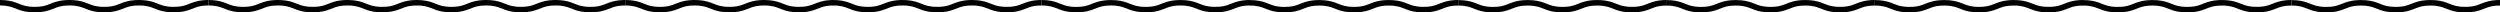
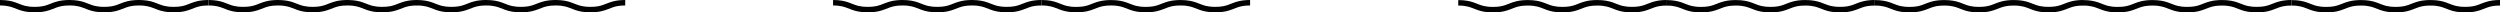
<svg xmlns="http://www.w3.org/2000/svg" id="_2" data-name="2" version="1.1" viewBox="0 0 9592.5 47.3">
  <defs>
    <style>
      .cls-1 {
        fill: #000;
        stroke-width: 0px;
      }
    </style>
  </defs>
  <path class="cls-1" d="M756.5,4.6c-17.6,4.2-29.4,10.2-41.4,14.3-12.1,4.2-25.1,7.4-48.5,7.4-15.6,0-26.6-1.5-35.7-3.6-13.6-3.2-23.8-8.3-38.3-13.4C578.2,4.1,559.9,0,533.2,0c-17.8,0-31.8,1.8-43.5,4.6-17.6,4.2-29.4,10.2-41.4,14.3-12.1,4.2-25.1,7.4-48.4,7.4-15.5,0-26.6-1.5-35.7-3.6-13.6-3.2-23.7-8.3-38.3-13.4C311.5,4.1,293.2,0,266.6,0c-17.8,0-31.8,1.8-43.5,4.6-17.6,4.2-29.4,10.2-41.4,14.3-12.1,4.2-25.1,7.4-48.4,7.4-15.6,0-26.5-1.5-35.7-3.6-13.6-3.2-23.7-8.3-38.2-13.4C44.9,4.1,26.6,0,0,0v21c15.5,0,26.6,1.5,35.7,3.7,13.6,3.2,23.7,8.3,38.3,13.4,14.4,5.1,32.7,9.3,59.3,9.2,17.8,0,31.8-1.8,43.5-4.6,17.6-4.2,29.4-10.2,41.4-14.3,12.1-4.2,25.1-7.4,48.4-7.4,15.6,0,26.6,1.5,35.7,3.7,13.6,3.2,23.8,8.3,38.3,13.4,14.4,5.1,32.7,9.3,59.4,9.2,17.8,0,31.8-1.8,43.5-4.6,17.6-4.2,29.4-10.2,41.4-14.3,12.1-4.2,25.1-7.4,48.4-7.4,15.6,0,26.6,1.5,35.7,3.7,13.6,3.2,23.8,8.3,38.3,13.4,14.4,5.1,32.8,9.3,59.4,9.2,17.8,0,31.8-1.8,43.5-4.6,17.6-4.2,29.4-10.2,41.4-14.3,12.1-4.2,25.1-7.4,48.5-7.4V0c-17.8,0-31.8,1.8-43.5,4.6Z" />
  <path class="cls-1" d="M1556.5,4.6c-17.6,4.2-29.4,10.2-41.4,14.3-12.1,4.2-25.1,7.4-48.5,7.4-15.6,0-26.6-1.5-35.7-3.6-13.6-3.2-23.8-8.3-38.3-13.4C1378.1,4.1,1359.8,0,1333.2,0c-17.8,0-31.8,1.8-43.5,4.6-17.6,4.2-29.4,10.2-41.4,14.3-12.1,4.2-25.1,7.4-48.4,7.4-15.5,0-26.6-1.5-35.7-3.6-13.6-3.2-23.7-8.3-38.3-13.4C1111.5,4.1,1093.2,0,1066.5,0c-17.8,0-31.8,1.8-43.5,4.6-17.6,4.2-29.4,10.2-41.4,14.3-12.1,4.2-25.1,7.4-48.4,7.4-15.6,0-26.5-1.5-35.7-3.6-13.6-3.2-23.7-8.3-38.2-13.4C844.9,4.1,826.6,0,800,0v21c15.5,0,26.6,1.5,35.7,3.7,13.6,3.2,23.7,8.3,38.3,13.4,14.4,5.1,32.7,9.3,59.3,9.2,17.8,0,31.8-1.8,43.5-4.6,17.6-4.2,29.4-10.2,41.4-14.3,12.1-4.2,25.1-7.4,48.4-7.4,15.6,0,26.6,1.5,35.7,3.7,13.6,3.2,23.8,8.3,38.3,13.4,14.4,5.1,32.7,9.3,59.4,9.2,17.8,0,31.8-1.8,43.5-4.6,17.6-4.2,29.4-10.2,41.4-14.3,12.1-4.2,25.1-7.4,48.4-7.4,15.6,0,26.6,1.5,35.7,3.7,13.6,3.2,23.8,8.3,38.3,13.4,14.4,5.1,32.8,9.3,59.4,9.2,17.8,0,31.8-1.8,43.5-4.6,17.6-4.2,29.4-10.2,41.4-14.3,12.1-4.2,25.1-7.4,48.5-7.4V0c-17.8,0-31.8,1.8-43.5,4.6Z" />
  <path class="cls-1" d="M2355.4,4.6c-17.6,4.2-29.4,10.2-41.4,14.3-12.1,4.2-25.1,7.4-48.5,7.4-15.6,0-26.6-1.5-35.7-3.6-13.6-3.2-23.8-8.3-38.3-13.4C2177.1,4.1,2158.8,0,2132.1,0c-17.8,0-31.8,1.8-43.5,4.6-17.6,4.2-29.4,10.2-41.4,14.3-12.1,4.2-25.1,7.4-48.4,7.4-15.5,0-26.6-1.5-35.7-3.6-13.6-3.2-23.7-8.3-38.3-13.4C1910.4,4.1,1892.1,0,1865.5,0c-17.8,0-31.8,1.8-43.5,4.6-17.6,4.2-29.4,10.2-41.4,14.3-12.1,4.2-25.1,7.4-48.4,7.4-15.6,0-26.5-1.5-35.7-3.6-13.6-3.2-23.7-8.3-38.2-13.4C1643.8,4.1,1625.6,0,1598.9,0v21c15.5,0,26.6,1.5,35.7,3.7,13.6,3.2,23.7,8.3,38.3,13.4,14.4,5.1,32.7,9.3,59.3,9.2,17.8,0,31.8-1.8,43.5-4.6,17.6-4.2,29.4-10.2,41.4-14.3,12.1-4.2,25.1-7.4,48.4-7.4,15.6,0,26.6,1.5,35.7,3.7,13.6,3.2,23.8,8.3,38.3,13.4,14.4,5.1,32.7,9.3,59.4,9.2,17.8,0,31.8-1.8,43.5-4.6,17.6-4.2,29.4-10.2,41.4-14.3,12.1-4.2,25.1-7.4,48.4-7.4,15.6,0,26.6,1.5,35.7,3.7,13.6,3.2,23.8,8.3,38.3,13.4,14.4,5.1,32.8,9.3,59.4,9.2,17.8,0,31.8-1.8,43.5-4.6,17.6-4.2,29.4-10.2,41.4-14.3,12.1-4.2,25.1-7.4,48.5-7.4V0c-17.8,0-31.8,1.8-43.5,4.6Z" />
-   <path class="cls-1" d="M3155.4,4.6c-17.6,4.2-29.4,10.2-41.4,14.3-12.1,4.2-25.1,7.4-48.5,7.4-15.6,0-26.6-1.5-35.7-3.6-13.6-3.2-23.8-8.3-38.3-13.4C2977,4.1,2958.7,0,2932.1,0c-17.8,0-31.8,1.8-43.5,4.6-17.6,4.2-29.4,10.2-41.4,14.3-12.1,4.2-25.1,7.4-48.4,7.4-15.5,0-26.6-1.5-35.7-3.6-13.6-3.2-23.7-8.3-38.3-13.4C2710.4,4.1,2692.1,0,2665.5,0c-17.8,0-31.8,1.8-43.5,4.6-17.6,4.2-29.4,10.2-41.4,14.3-12.1,4.2-25.1,7.4-48.4,7.4-15.6,0-26.5-1.5-35.7-3.6-13.6-3.2-23.7-8.3-38.2-13.4C2443.8,4.1,2425.5,0,2398.9,0v21c15.5,0,26.6,1.5,35.7,3.7,13.6,3.2,23.7,8.3,38.3,13.4,14.4,5.1,32.7,9.3,59.3,9.2,17.8,0,31.8-1.8,43.5-4.6,17.6-4.2,29.4-10.2,41.4-14.3,12.1-4.2,25.1-7.4,48.4-7.4,15.6,0,26.6,1.5,35.7,3.7,13.6,3.2,23.8,8.3,38.3,13.4,14.4,5.1,32.7,9.3,59.4,9.2,17.8,0,31.8-1.8,43.5-4.6,17.6-4.2,29.4-10.2,41.4-14.3,12.1-4.2,25.1-7.4,48.4-7.4,15.6,0,26.6,1.5,35.7,3.7,13.6,3.2,23.8,8.3,38.3,13.4,14.4,5.1,32.8,9.3,59.4,9.2,17.8,0,31.8-1.8,43.5-4.6,17.6-4.2,29.4-10.2,41.4-14.3,12.1-4.2,25.1-7.4,48.5-7.4V0c-17.8,0-31.8,1.8-43.5,4.6Z" />
  <path class="cls-1" d="M3953,4.6c-17.6,4.2-29.4,10.2-41.4,14.3-12.1,4.2-25.1,7.4-48.5,7.4-15.6,0-26.6-1.5-35.7-3.6-13.6-3.2-23.8-8.3-38.3-13.4C3774.7,4.1,3756.4,0,3729.7,0c-17.8,0-31.8,1.8-43.5,4.6-17.6,4.2-29.4,10.2-41.4,14.3-12.1,4.2-25.1,7.4-48.4,7.4-15.5,0-26.6-1.5-35.7-3.6-13.6-3.2-23.7-8.3-38.3-13.4C3508,4.1,3489.7,0,3463.1,0c-17.8,0-31.8,1.8-43.5,4.6-17.6,4.2-29.4,10.2-41.4,14.3-12.1,4.2-25.1,7.4-48.4,7.4-15.6,0-26.5-1.5-35.7-3.6-13.6-3.2-23.7-8.3-38.2-13.4C3241.4,4.1,3223.2,0,3196.5,0v21c15.5,0,26.6,1.5,35.7,3.7,13.6,3.2,23.7,8.3,38.3,13.4,14.4,5.1,32.7,9.3,59.3,9.2,17.8,0,31.8-1.8,43.5-4.6,17.6-4.2,29.4-10.2,41.4-14.3,12.1-4.2,25.1-7.4,48.4-7.4,15.6,0,26.6,1.5,35.7,3.7,13.6,3.2,23.8,8.3,38.3,13.4,14.4,5.1,32.7,9.3,59.4,9.2,17.8,0,31.8-1.8,43.5-4.6,17.6-4.2,29.4-10.2,41.4-14.3,12.1-4.2,25.1-7.4,48.4-7.4,15.6,0,26.6,1.5,35.7,3.7,13.6,3.2,23.8,8.3,38.3,13.4,14.4,5.1,32.8,9.3,59.4,9.2,17.8,0,31.8-1.8,43.5-4.6,17.6-4.2,29.4-10.2,41.4-14.3,12.1-4.2,25.1-7.4,48.5-7.4V0c-17.8,0-31.8,1.8-43.5,4.6Z" />
  <path class="cls-1" d="M4753,4.6c-17.6,4.2-29.4,10.2-41.4,14.3-12.1,4.2-25.1,7.4-48.5,7.4-15.6,0-26.6-1.5-35.7-3.6-13.6-3.2-23.8-8.3-38.3-13.4-14.5-5.1-32.8-9.3-59.4-9.2-17.8,0-31.8,1.8-43.5,4.6-17.6,4.2-29.4,10.2-41.4,14.3-12.1,4.2-25.1,7.4-48.4,7.4-15.5,0-26.6-1.5-35.7-3.6-13.6-3.2-23.7-8.3-38.3-13.4-14.4-5.1-32.8-9.3-59.4-9.2-17.8,0-31.8,1.8-43.5,4.6-17.6,4.2-29.4,10.2-41.4,14.3-12.1,4.2-25.1,7.4-48.4,7.4-15.6,0-26.5-1.5-35.7-3.6-13.6-3.2-23.7-8.3-38.2-13.4C4041.4,4.1,4023.1,0,3996.5,0v21c15.5,0,26.6,1.5,35.7,3.7,13.6,3.2,23.7,8.3,38.3,13.4,14.4,5.1,32.7,9.3,59.3,9.2,17.8,0,31.8-1.8,43.5-4.6,17.6-4.2,29.4-10.2,41.4-14.3,12.1-4.2,25.1-7.4,48.4-7.4,15.6,0,26.6,1.5,35.7,3.7,13.6,3.2,23.8,8.3,38.3,13.4,14.4,5.1,32.7,9.3,59.4,9.2,17.8,0,31.8-1.8,43.5-4.6,17.6-4.2,29.4-10.2,41.4-14.3,12.1-4.2,25.1-7.4,48.4-7.4,15.6,0,26.6,1.5,35.7,3.7,13.6,3.2,23.8,8.3,38.3,13.4,14.4,5.1,32.8,9.3,59.4,9.2,17.8,0,31.8-1.8,43.5-4.6,17.6-4.2,29.4-10.2,41.4-14.3,12.1-4.2,25.1-7.4,48.5-7.4V0c-17.8,0-31.8,1.8-43.5,4.6Z" />
-   <path class="cls-1" d="M5552,4.6c-17.6,4.2-29.4,10.2-41.4,14.3-12.1,4.2-25.1,7.4-48.5,7.4-15.6,0-26.6-1.5-35.7-3.6-13.6-3.2-23.8-8.3-38.3-13.4-14.5-5.1-32.8-9.3-59.4-9.2-17.8,0-31.8,1.8-43.5,4.6-17.6,4.2-29.4,10.2-41.4,14.3-12.1,4.2-25.1,7.4-48.4,7.4-15.5,0-26.6-1.5-35.7-3.6-13.6-3.2-23.7-8.3-38.3-13.4-14.4-5.1-32.8-9.3-59.4-9.2-17.8,0-31.8,1.8-43.5,4.6-17.6,4.2-29.4,10.2-41.4,14.3-12.1,4.2-25.1,7.4-48.4,7.4-15.6,0-26.5-1.5-35.7-3.6-13.6-3.2-23.7-8.3-38.2-13.4-14.5-5.1-32.7-9.3-59.4-9.2v21c15.5,0,26.6,1.5,35.7,3.7,13.6,3.2,23.7,8.3,38.3,13.4,14.4,5.1,32.7,9.3,59.3,9.2,17.8,0,31.8-1.8,43.5-4.6,17.6-4.2,29.4-10.2,41.4-14.3,12.1-4.2,25.1-7.4,48.4-7.4,15.6,0,26.6,1.5,35.7,3.7,13.6,3.2,23.8,8.3,38.3,13.4,14.4,5.1,32.7,9.3,59.4,9.2,17.8,0,31.8-1.8,43.5-4.6,17.6-4.2,29.4-10.2,41.4-14.3,12.1-4.2,25.1-7.4,48.4-7.4,15.6,0,26.6,1.5,35.7,3.7,13.6,3.2,23.8,8.3,38.3,13.4,14.4,5.1,32.8,9.3,59.4,9.2,17.8,0,31.8-1.8,43.5-4.6,17.6-4.2,29.4-10.2,41.4-14.3,12.1-4.2,25.1-7.4,48.5-7.4V0c-17.8,0-31.8,1.8-43.5,4.6Z" />
  <path class="cls-1" d="M6351.9,4.6c-17.6,4.2-29.4,10.2-41.4,14.3-12.1,4.2-25.1,7.4-48.5,7.4-15.6,0-26.6-1.5-35.7-3.6-13.6-3.2-23.8-8.3-38.3-13.4-14.5-5.1-32.8-9.3-59.4-9.2-17.8,0-31.8,1.8-43.5,4.6-17.6,4.2-29.4,10.2-41.4,14.3-12.1,4.2-25.1,7.4-48.4,7.4-15.5,0-26.6-1.5-35.7-3.6-13.6-3.2-23.7-8.3-38.3-13.4-14.4-5.1-32.8-9.3-59.4-9.2-17.8,0-31.8,1.8-43.5,4.6-17.6,4.2-29.4,10.2-41.4,14.3-12.1,4.2-25.1,7.4-48.4,7.4-15.6,0-26.5-1.5-35.7-3.6-13.6-3.2-23.7-8.3-38.2-13.4-14.5-5.1-32.7-9.3-59.4-9.2v21c15.5,0,26.6,1.5,35.7,3.7,13.6,3.2,23.7,8.3,38.3,13.4,14.4,5.1,32.7,9.3,59.3,9.2,17.8,0,31.8-1.8,43.5-4.6,17.6-4.2,29.4-10.2,41.4-14.3,12.1-4.2,25.1-7.4,48.4-7.4,15.6,0,26.6,1.5,35.7,3.7,13.6,3.2,23.8,8.3,38.3,13.4,14.4,5.1,32.7,9.3,59.4,9.2,17.8,0,31.8-1.8,43.5-4.6,17.6-4.2,29.4-10.2,41.4-14.3,12.1-4.2,25.1-7.4,48.4-7.4,15.6,0,26.6,1.5,35.7,3.7,13.6,3.2,23.8,8.3,38.3,13.4,14.4,5.1,32.8,9.3,59.4,9.2,17.8,0,31.8-1.8,43.5-4.6,17.6-4.2,29.4-10.2,41.4-14.3,12.1-4.2,25.1-7.4,48.5-7.4V0c-17.8,0-31.8,1.8-43.5,4.6Z" />
  <path class="cls-1" d="M7150.2,4.6c-17.6,4.2-29.4,10.2-41.4,14.3-12.1,4.2-25.1,7.4-48.5,7.4-15.6,0-26.6-1.5-35.7-3.6-13.6-3.2-23.8-8.3-38.3-13.4-14.5-5.1-32.8-9.3-59.4-9.2-17.8,0-31.8,1.8-43.5,4.6-17.6,4.2-29.4,10.2-41.4,14.3-12.1,4.2-25.1,7.4-48.4,7.4-15.5,0-26.6-1.5-35.7-3.6-13.6-3.2-23.7-8.3-38.3-13.4-14.4-5.1-32.8-9.3-59.4-9.2-17.8,0-31.8,1.8-43.5,4.6-17.6,4.2-29.4,10.2-41.4,14.3-12.1,4.2-25.1,7.4-48.4,7.4-15.6,0-26.5-1.5-35.7-3.6-13.6-3.2-23.7-8.3-38.2-13.4-14.5-5.1-32.7-9.3-59.4-9.2v21c15.5,0,26.6,1.5,35.7,3.7,13.6,3.2,23.7,8.3,38.3,13.4,14.4,5.1,32.7,9.3,59.3,9.2,17.8,0,31.8-1.8,43.5-4.6,17.6-4.2,29.4-10.2,41.4-14.3,12.1-4.2,25.1-7.4,48.4-7.4,15.6,0,26.6,1.5,35.7,3.7,13.6,3.2,23.8,8.3,38.3,13.4,14.4,5.1,32.7,9.3,59.4,9.2,17.8,0,31.8-1.8,43.5-4.6,17.6-4.2,29.4-10.2,41.4-14.3,12.1-4.2,25.1-7.4,48.4-7.4,15.6,0,26.6,1.5,35.7,3.7,13.6,3.2,23.8,8.3,38.3,13.4,14.4,5.1,32.8,9.3,59.4,9.2,17.8,0,31.8-1.8,43.5-4.6,17.6-4.2,29.4-10.2,41.4-14.3,12.1-4.2,25.1-7.4,48.5-7.4V0c-17.8,0-31.8,1.8-43.5,4.6Z" />
  <path class="cls-1" d="M7950.1,4.6c-17.6,4.2-29.4,10.2-41.4,14.3-12.1,4.2-25.1,7.4-48.5,7.4-15.6,0-26.6-1.5-35.7-3.6-13.6-3.2-23.8-8.3-38.3-13.4-14.5-5.1-32.8-9.3-59.4-9.2-17.8,0-31.8,1.8-43.5,4.6-17.6,4.2-29.4,10.2-41.4,14.3-12.1,4.2-25.1,7.4-48.4,7.4-15.5,0-26.6-1.5-35.7-3.6-13.6-3.2-23.7-8.3-38.3-13.4-14.4-5.1-32.8-9.3-59.4-9.2-17.8,0-31.8,1.8-43.5,4.6-17.6,4.2-29.4,10.2-41.4,14.3-12.1,4.2-25.1,7.4-48.4,7.4-15.6,0-26.5-1.5-35.7-3.6-13.6-3.2-23.7-8.3-38.2-13.4-14.5-5.1-32.7-9.3-59.4-9.2v21c15.5,0,26.6,1.5,35.7,3.7,13.6,3.2,23.7,8.3,38.3,13.4,14.4,5.1,32.7,9.3,59.3,9.2,17.8,0,31.8-1.8,43.5-4.6,17.6-4.2,29.4-10.2,41.4-14.3,12.1-4.2,25.1-7.4,48.4-7.4,15.6,0,26.6,1.5,35.7,3.7,13.6,3.2,23.8,8.3,38.3,13.4,14.4,5.1,32.7,9.3,59.4,9.2,17.8,0,31.8-1.8,43.5-4.6,17.6-4.2,29.4-10.2,41.4-14.3,12.1-4.2,25.1-7.4,48.4-7.4,15.6,0,26.6,1.5,35.7,3.7,13.6,3.2,23.8,8.3,38.3,13.4,14.4,5.1,32.8,9.3,59.4,9.2,17.8,0,31.8-1.8,43.5-4.6,17.6-4.2,29.4-10.2,41.4-14.3,12.1-4.2,25.1-7.4,48.5-7.4V0c-17.8,0-31.8,1.8-43.5,4.6Z" />
-   <path class="cls-1" d="M8749.1,4.6c-17.6,4.2-29.4,10.2-41.4,14.3-12.1,4.2-25.1,7.4-48.5,7.4-15.6,0-26.6-1.5-35.7-3.6-13.6-3.2-23.8-8.3-38.3-13.4-14.5-5.1-32.8-9.3-59.4-9.2-17.8,0-31.8,1.8-43.5,4.6-17.6,4.2-29.4,10.2-41.4,14.3-12.1,4.2-25.1,7.4-48.4,7.4-15.5,0-26.6-1.5-35.7-3.6-13.6-3.2-23.7-8.3-38.3-13.4-14.4-5.1-32.8-9.3-59.4-9.2-17.8,0-31.8,1.8-43.5,4.6-17.6,4.2-29.4,10.2-41.4,14.3-12.1,4.2-25.1,7.4-48.4,7.4-15.6,0-26.5-1.5-35.7-3.6-13.6-3.2-23.7-8.3-38.2-13.4-14.5-5.1-32.7-9.3-59.4-9.2v21c15.5,0,26.6,1.5,35.7,3.7,13.6,3.2,23.7,8.3,38.3,13.4,14.4,5.1,32.7,9.3,59.3,9.2,17.8,0,31.8-1.8,43.5-4.6,17.6-4.2,29.4-10.2,41.4-14.3,12.1-4.2,25.1-7.4,48.4-7.4,15.6,0,26.6,1.5,35.7,3.7,13.6,3.2,23.8,8.3,38.3,13.4,14.4,5.1,32.7,9.3,59.4,9.2,17.8,0,31.8-1.8,43.5-4.6,17.6-4.2,29.4-10.2,41.4-14.3,12.1-4.2,25.1-7.4,48.4-7.4,15.6,0,26.6,1.5,35.7,3.7,13.6,3.2,23.8,8.3,38.3,13.4,14.4,5.1,32.8,9.3,59.4,9.2,17.8,0,31.8-1.8,43.5-4.6,17.6-4.2,29.4-10.2,41.4-14.3,12.1-4.2,25.1-7.4,48.5-7.4V0c-17.8,0-31.8,1.8-43.5,4.6Z" />
+   <path class="cls-1" d="M8749.1,4.6c-17.6,4.2-29.4,10.2-41.4,14.3-12.1,4.2-25.1,7.4-48.5,7.4-15.6,0-26.6-1.5-35.7-3.6-13.6-3.2-23.8-8.3-38.3-13.4-14.5-5.1-32.8-9.3-59.4-9.2-17.8,0-31.8,1.8-43.5,4.6-17.6,4.2-29.4,10.2-41.4,14.3-12.1,4.2-25.1,7.4-48.4,7.4-15.5,0-26.6-1.5-35.7-3.6-13.6-3.2-23.7-8.3-38.3-13.4-14.4-5.1-32.8-9.3-59.4-9.2-17.8,0-31.8,1.8-43.5,4.6-17.6,4.2-29.4,10.2-41.4,14.3-12.1,4.2-25.1,7.4-48.4,7.4-15.6,0-26.5-1.5-35.7-3.6-13.6-3.2-23.7-8.3-38.2-13.4-14.5-5.1-32.7-9.3-59.4-9.2v21c15.5,0,26.6,1.5,35.7,3.7,13.6,3.2,23.7,8.3,38.3,13.4,14.4,5.1,32.7,9.3,59.3,9.2,17.8,0,31.8-1.8,43.5-4.6,17.6-4.2,29.4-10.2,41.4-14.3,12.1-4.2,25.1-7.4,48.4-7.4,15.6,0,26.6,1.5,35.7,3.7,13.6,3.2,23.8,8.3,38.3,13.4,14.4,5.1,32.7,9.3,59.4,9.2,17.8,0,31.8-1.8,43.5-4.6,17.6-4.2,29.4-10.2,41.4-14.3,12.1-4.2,25.1-7.4,48.4-7.4,15.6,0,26.6,1.5,35.7,3.7,13.6,3.2,23.8,8.3,38.3,13.4,14.4,5.1,32.8,9.3,59.4,9.2,17.8,0,31.8-1.8,43.5-4.6,17.6-4.2,29.4-10.2,41.4-14.3,12.1-4.2,25.1-7.4,48.5-7.4V0c-17.8,0-31.8,1.8-43.5,4.6" />
  <path class="cls-1" d="M9549.1,4.6c-17.6,4.2-29.4,10.2-41.4,14.3-12.1,4.2-25.1,7.4-48.5,7.4-15.6,0-26.6-1.5-35.7-3.6-13.6-3.2-23.8-8.3-38.3-13.4-14.5-5.1-32.8-9.3-59.4-9.2-17.8,0-31.8,1.8-43.5,4.6-17.6,4.2-29.4,10.2-41.4,14.3-12.1,4.2-25.1,7.4-48.4,7.4-15.5,0-26.6-1.5-35.7-3.6-13.6-3.2-23.7-8.3-38.3-13.4-14.4-5.1-32.8-9.3-59.4-9.2-17.8,0-31.8,1.8-43.5,4.6-17.6,4.2-29.4,10.2-41.4,14.3-12.1,4.2-25.1,7.4-48.4,7.4-15.6,0-26.5-1.5-35.7-3.6-13.6-3.2-23.7-8.3-38.2-13.4-14.5-5.1-32.7-9.3-59.4-9.2v21c15.5,0,26.6,1.5,35.7,3.7,13.6,3.2,23.7,8.3,38.3,13.4,14.4,5.1,32.7,9.3,59.3,9.2,17.8,0,31.8-1.8,43.5-4.6,17.6-4.2,29.4-10.2,41.4-14.3,12.1-4.2,25.1-7.4,48.4-7.4,15.6,0,26.6,1.5,35.7,3.7,13.6,3.2,23.8,8.3,38.3,13.4,14.4,5.1,32.7,9.3,59.4,9.2,17.8,0,31.8-1.8,43.5-4.6,17.6-4.2,29.4-10.2,41.4-14.3,12.1-4.2,25.1-7.4,48.4-7.4,15.6,0,26.6,1.5,35.7,3.7,13.6,3.2,23.8,8.3,38.3,13.4,14.4,5.1,32.8,9.3,59.4,9.2,17.8,0,31.8-1.8,43.5-4.6,17.6-4.2,29.4-10.2,41.4-14.3,12.1-4.2,25.1-7.4,48.5-7.4V0c-17.8,0-31.8,1.8-43.5,4.6Z" />
</svg>